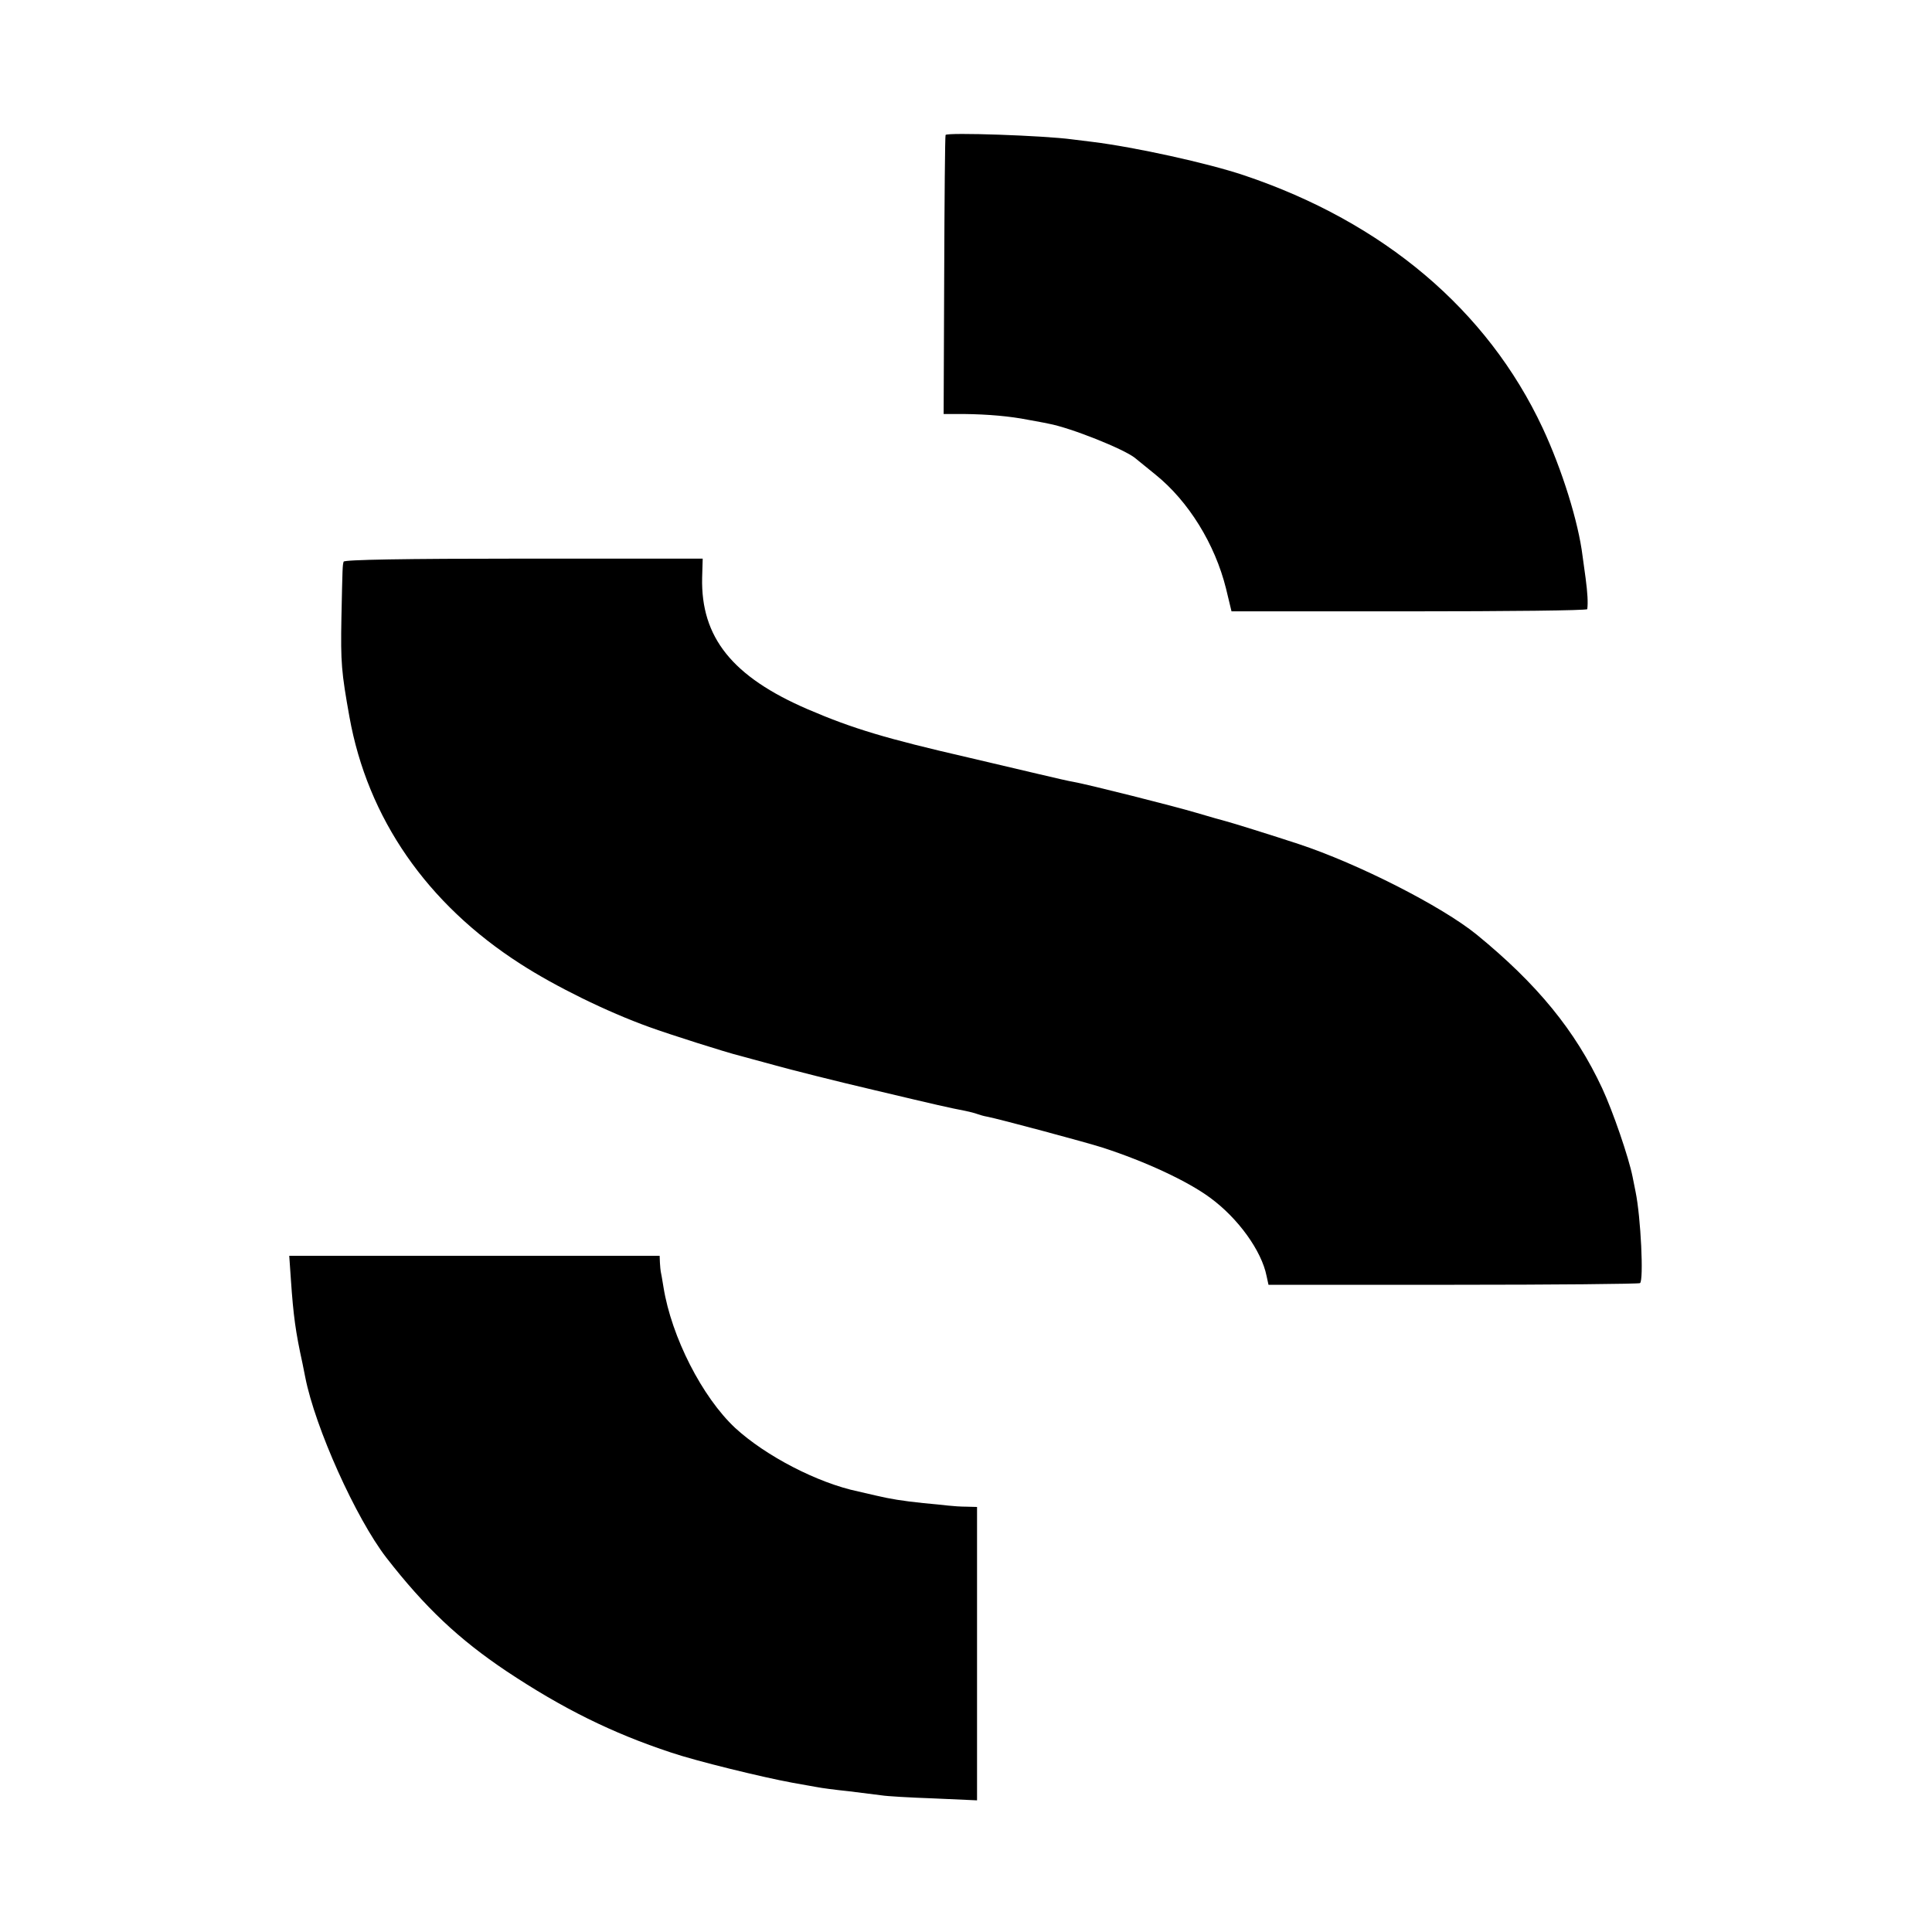
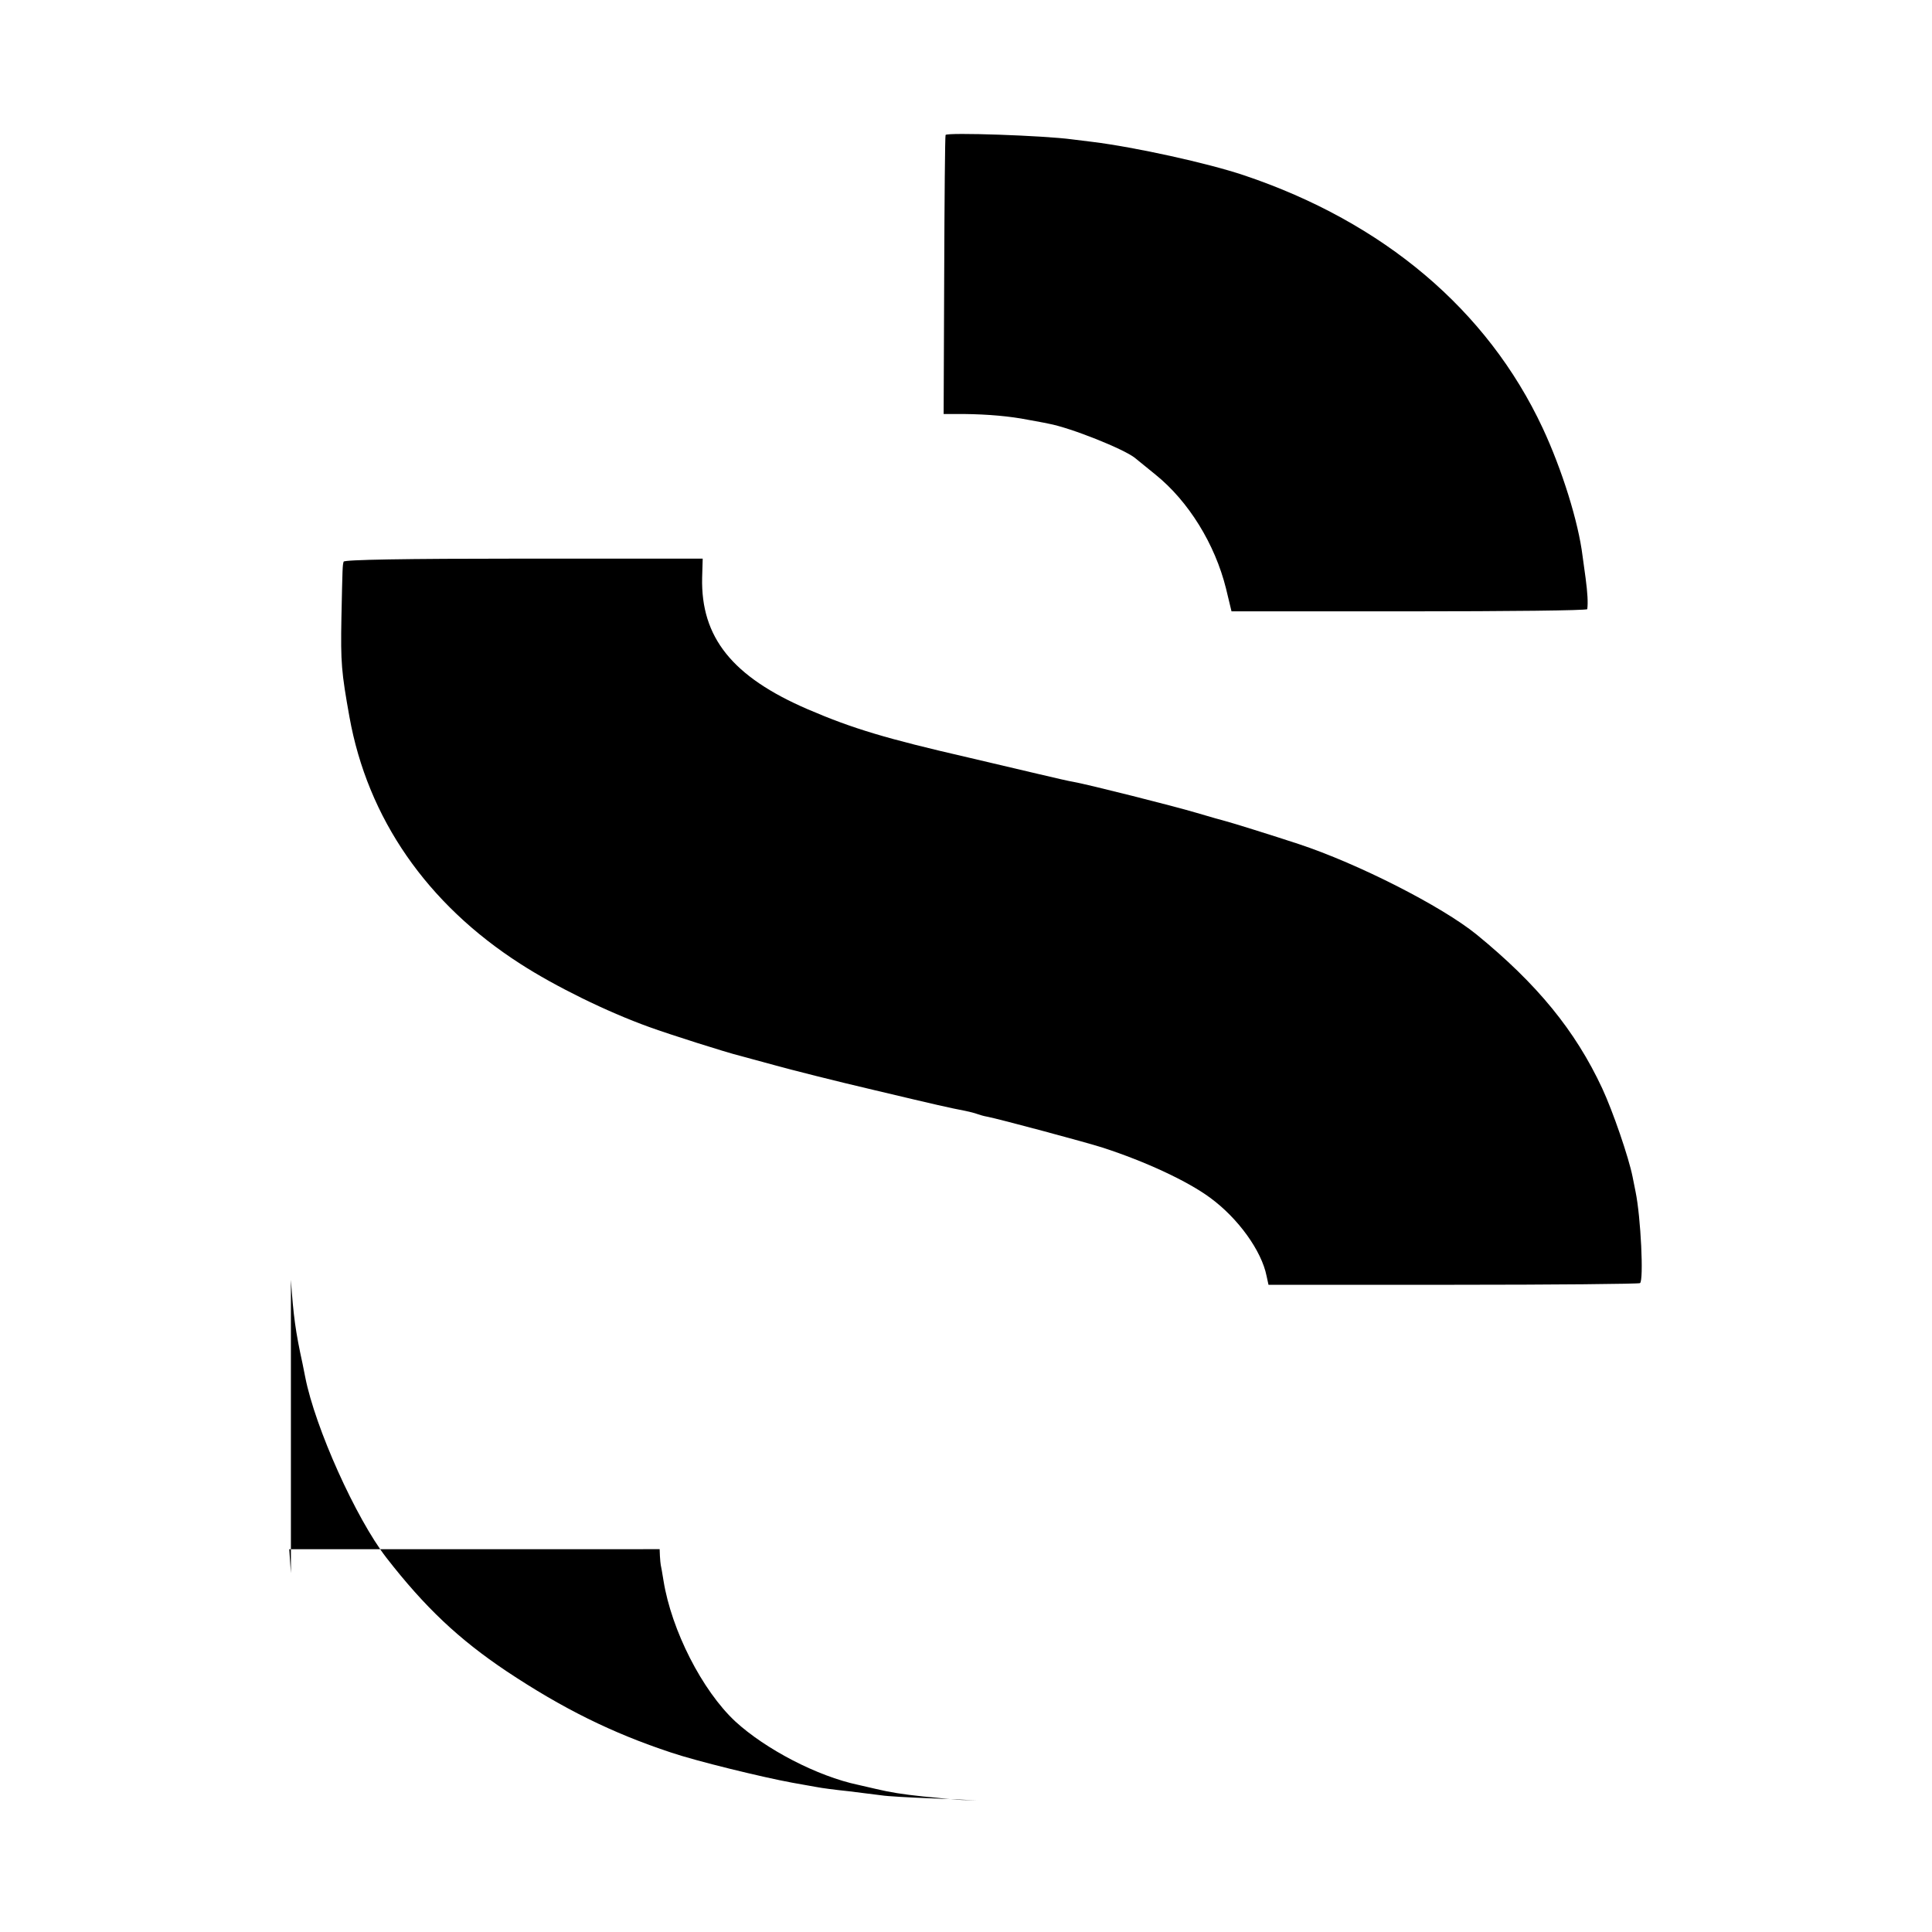
<svg xmlns="http://www.w3.org/2000/svg" version="1" width="933.333" height="933.333" viewBox="0 0 700 700">
-   <path d="M342.6 48.9c-.2.3-.4 23.2-.5 50.8l-.2 50.3h7.3c8.9.1 16.7.8 23.3 2.1 2.8.5 6.1 1.1 7.4 1.4 8.1 1.5 27.3 9.2 31.3 12.4.7.6 4.1 3.3 7.5 6.1 11.9 9.6 21.5 25.1 25.5 41.2l2 8.3h64.4c35.4 0 64.4-.3 64.5-.8.3-2.4.1-5.9-.6-11.2-.5-3.3-.9-6.9-1.1-8-1.5-12.3-7.4-31.3-14.5-46.5-20-42.7-57.6-74.5-108.2-91.5-13.1-4.4-39.5-10.2-54.9-12.1-2.4-.3-5.6-.7-7.3-.9-10.2-1.4-45.3-2.6-45.9-1.6zM124.5 203.5c-.4 1.4-.4 1.7-.8 20.4-.3 16.2 0 19.6 2.9 35.8 6.6 36.8 28.1 67.8 61.9 89.5 12.7 8.2 31.4 17.4 46.7 22.9 7.1 2.6 28.2 9.3 32.8 10.4.8.2 6.5 1.8 12.5 3.4 6.1 1.7 22.3 5.8 36 9 24 5.7 27.1 6.4 33.3 7.6 1.5.3 3.4.8 4.2 1.1.8.3 2.5.8 3.7 1 4.2.8 35.9 9.3 41.8 11.2 15.7 5.1 30.9 12.2 39 18.2 10.1 7.4 18.6 19.2 20.4 28.3l.7 3.2h66.8c36.7 0 67.2-.3 67.8-.6 1.4-.9.3-23.9-1.6-33.1-.3-1.6-.8-4-1.1-5.5-1.4-7-7.1-23.6-11-32-9.8-21-23.6-37.8-45.5-55.7-12.7-10.3-43-25.7-64.5-32.8-9.1-3-24.8-7.9-26.5-8.3-.8-.2-5.5-1.5-10.5-3-8.4-2.5-39-10.2-44.5-11.2-1.4-.2-7-1.5-12.5-2.8-5.5-1.3-17-4-25.5-6-30-6.9-42-10.5-58.3-17.5-27.4-11.8-38.8-26.1-38.3-47.7l.2-6.9h-64.9c-43.6 0-65 .4-65.2 1.1zM105.4 463.7c.9 13.1 1.7 18.9 4.2 30.3.3 1.4.7 3.6 1 5 3.6 18.3 18.3 51 29.4 65.4 14 18 26.2 29.5 43.5 41.1 20.3 13.5 38.2 22.4 59.7 29.5 9.2 3.1 32.9 8.9 43.8 10.9 3.6.6 7.6 1.4 9 1.6 1.4.3 6.6 1 11.5 1.5 5 .6 10.4 1.3 12 1.5 1.7.3 10.1.8 18.8 1.1l15.7.7V546l-3.7-.1c-2.1 0-5.1-.2-6.8-.4-1.6-.2-5.7-.6-9-.9-7.6-.8-11.9-1.5-17-2.7-2.2-.5-5.1-1.2-6.5-1.5-14.8-3.1-33.6-12.9-44.6-23-12-11.2-23.1-33-26-51-.4-2.7-.9-5.2-1-5.7-.1-.4-.2-1.8-.3-3.2l-.1-2.5H104.8l.6 8.7z" />
+   <path d="M342.6 48.9c-.2.3-.4 23.2-.5 50.8l-.2 50.3h7.3c8.9.1 16.7.8 23.3 2.1 2.8.5 6.1 1.1 7.4 1.4 8.1 1.5 27.3 9.2 31.3 12.4.7.6 4.1 3.3 7.5 6.1 11.9 9.6 21.5 25.1 25.5 41.2l2 8.3h64.4c35.4 0 64.4-.3 64.5-.8.3-2.4.1-5.9-.6-11.2-.5-3.3-.9-6.9-1.1-8-1.5-12.3-7.4-31.3-14.5-46.5-20-42.7-57.6-74.5-108.2-91.5-13.1-4.4-39.5-10.2-54.9-12.1-2.4-.3-5.6-.7-7.3-.9-10.2-1.4-45.3-2.6-45.9-1.6zM124.5 203.5c-.4 1.4-.4 1.7-.8 20.4-.3 16.2 0 19.6 2.9 35.8 6.6 36.8 28.1 67.8 61.9 89.5 12.7 8.2 31.4 17.4 46.7 22.9 7.1 2.6 28.2 9.3 32.8 10.4.8.2 6.5 1.8 12.5 3.4 6.1 1.7 22.3 5.8 36 9 24 5.7 27.1 6.4 33.3 7.6 1.5.3 3.4.8 4.2 1.1.8.3 2.5.8 3.7 1 4.2.8 35.9 9.3 41.8 11.2 15.7 5.1 30.9 12.2 39 18.2 10.1 7.4 18.6 19.2 20.4 28.3l.7 3.2h66.8c36.7 0 67.2-.3 67.8-.6 1.4-.9.3-23.9-1.6-33.1-.3-1.6-.8-4-1.1-5.5-1.4-7-7.1-23.6-11-32-9.8-21-23.6-37.8-45.5-55.7-12.7-10.3-43-25.7-64.5-32.8-9.1-3-24.8-7.9-26.5-8.3-.8-.2-5.5-1.5-10.5-3-8.4-2.5-39-10.2-44.5-11.2-1.4-.2-7-1.5-12.5-2.8-5.5-1.3-17-4-25.5-6-30-6.9-42-10.5-58.3-17.5-27.4-11.8-38.8-26.1-38.3-47.7l.2-6.9h-64.9c-43.6 0-65 .4-65.2 1.1zM105.4 463.7c.9 13.1 1.7 18.9 4.2 30.3.3 1.4.7 3.6 1 5 3.6 18.3 18.3 51 29.4 65.4 14 18 26.2 29.5 43.5 41.1 20.3 13.5 38.2 22.4 59.7 29.5 9.2 3.1 32.9 8.9 43.8 10.9 3.6.6 7.6 1.4 9 1.6 1.4.3 6.6 1 11.5 1.5 5 .6 10.4 1.3 12 1.5 1.7.3 10.1.8 18.8 1.1l15.7.7l-3.7-.1c-2.1 0-5.1-.2-6.8-.4-1.6-.2-5.7-.6-9-.9-7.6-.8-11.9-1.5-17-2.7-2.2-.5-5.1-1.2-6.5-1.5-14.8-3.1-33.6-12.9-44.6-23-12-11.2-23.1-33-26-51-.4-2.7-.9-5.2-1-5.7-.1-.4-.2-1.8-.3-3.2l-.1-2.5H104.8l.6 8.7z" />
</svg>